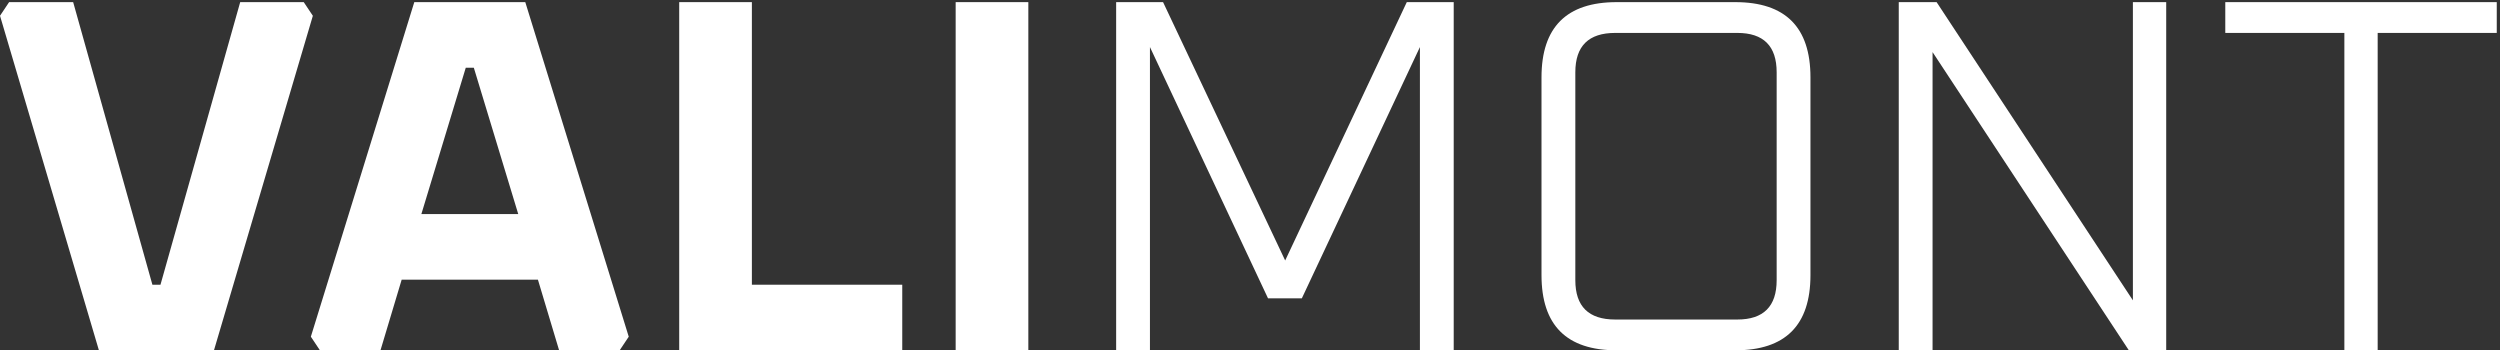
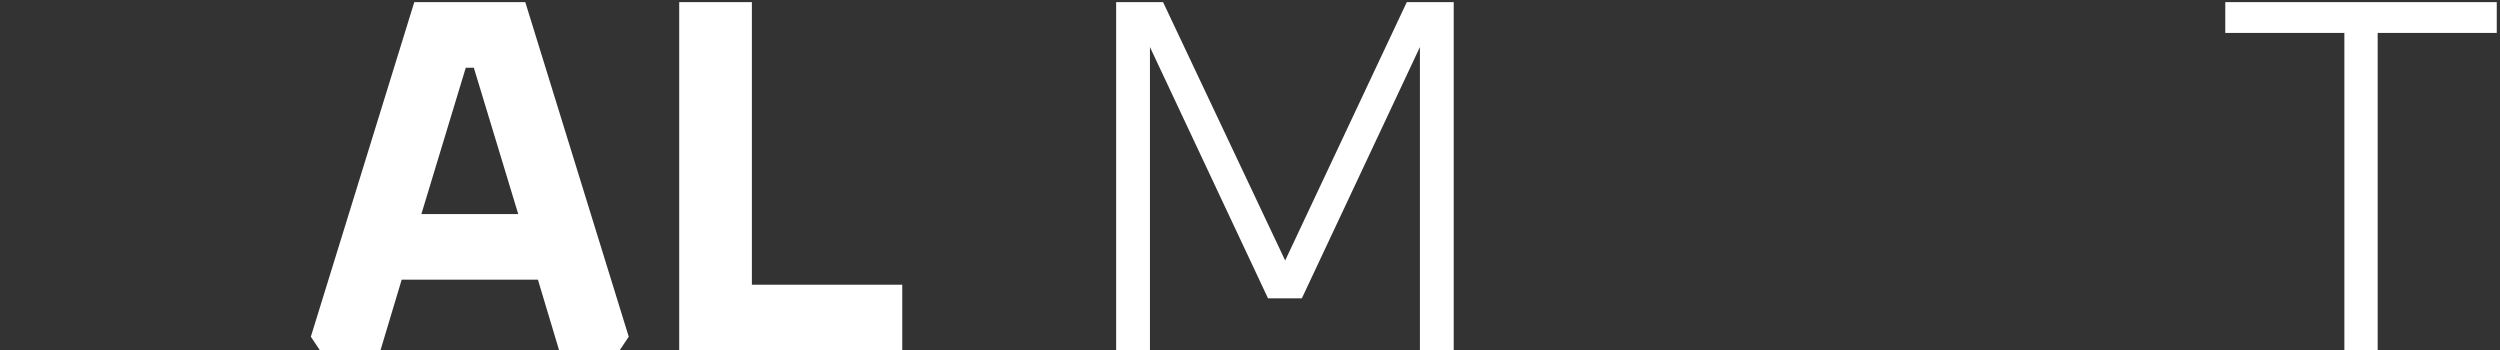
<svg xmlns="http://www.w3.org/2000/svg" width="314" height="44" viewBox="0 0 314 44" fill="none">
  <rect x="0" y="0" width="314" height="44" fill="#333333" stroke="none" />
-   <path d="M0 1.982L1.141 0.271H9.19L19.141 35.762H20.155L30.168 0.271H38.153L39.294 1.982L26.873 44H12.424L0.002 1.982H0Z" fill="white" />
  <path d="M39.043 42.289L52.034 0.271H65.977L78.97 42.289L77.829 44H70.225L67.563 35.127H50.45L47.788 44H40.184L39.043 42.289ZM52.924 26.887H65.091L59.513 8.508H58.5L52.924 26.887Z" fill="white" />
  <path d="M85.309 43.999V0.268H94.436V35.76H113.323V43.999H85.309Z" fill="white" />
-   <path d="M120.031 43.999V0.268H129.159V43.999H120.031Z" fill="white" />
  <path d="M140.188 43.999V0.268H146.081L161.418 32.718L176.692 0.268H182.586V43.999H178.341V5.911L163.51 37.473H159.264L144.433 5.911V43.999H140.188Z" fill="white" />
-   <path d="M193.613 34.556V9.711C193.613 3.416 196.762 0.268 203.057 0.268H217.951C224.245 0.268 227.394 3.416 227.394 9.711V34.556C227.394 40.851 224.245 43.999 217.951 43.999H203.057C196.762 43.999 193.613 40.853 193.613 34.556ZM197.861 35.189C197.861 38.486 199.528 40.132 202.866 40.132H218.205C221.5 40.132 223.148 38.484 223.148 35.189V9.078C223.148 5.782 221.5 4.135 218.205 4.135H202.866C199.528 4.135 197.861 5.783 197.861 9.078V35.189Z" fill="white" />
-   <path d="M238.484 43.999V0.268H243.237L267.892 37.724V0.268H272.075V43.999H267.384L242.73 6.544V43.999H238.484Z" fill="white" />
  <path d="M279.496 4.135V0.268H313.592V4.135H298.635V43.999H294.453V4.135H279.496Z" fill="white" />
</svg>